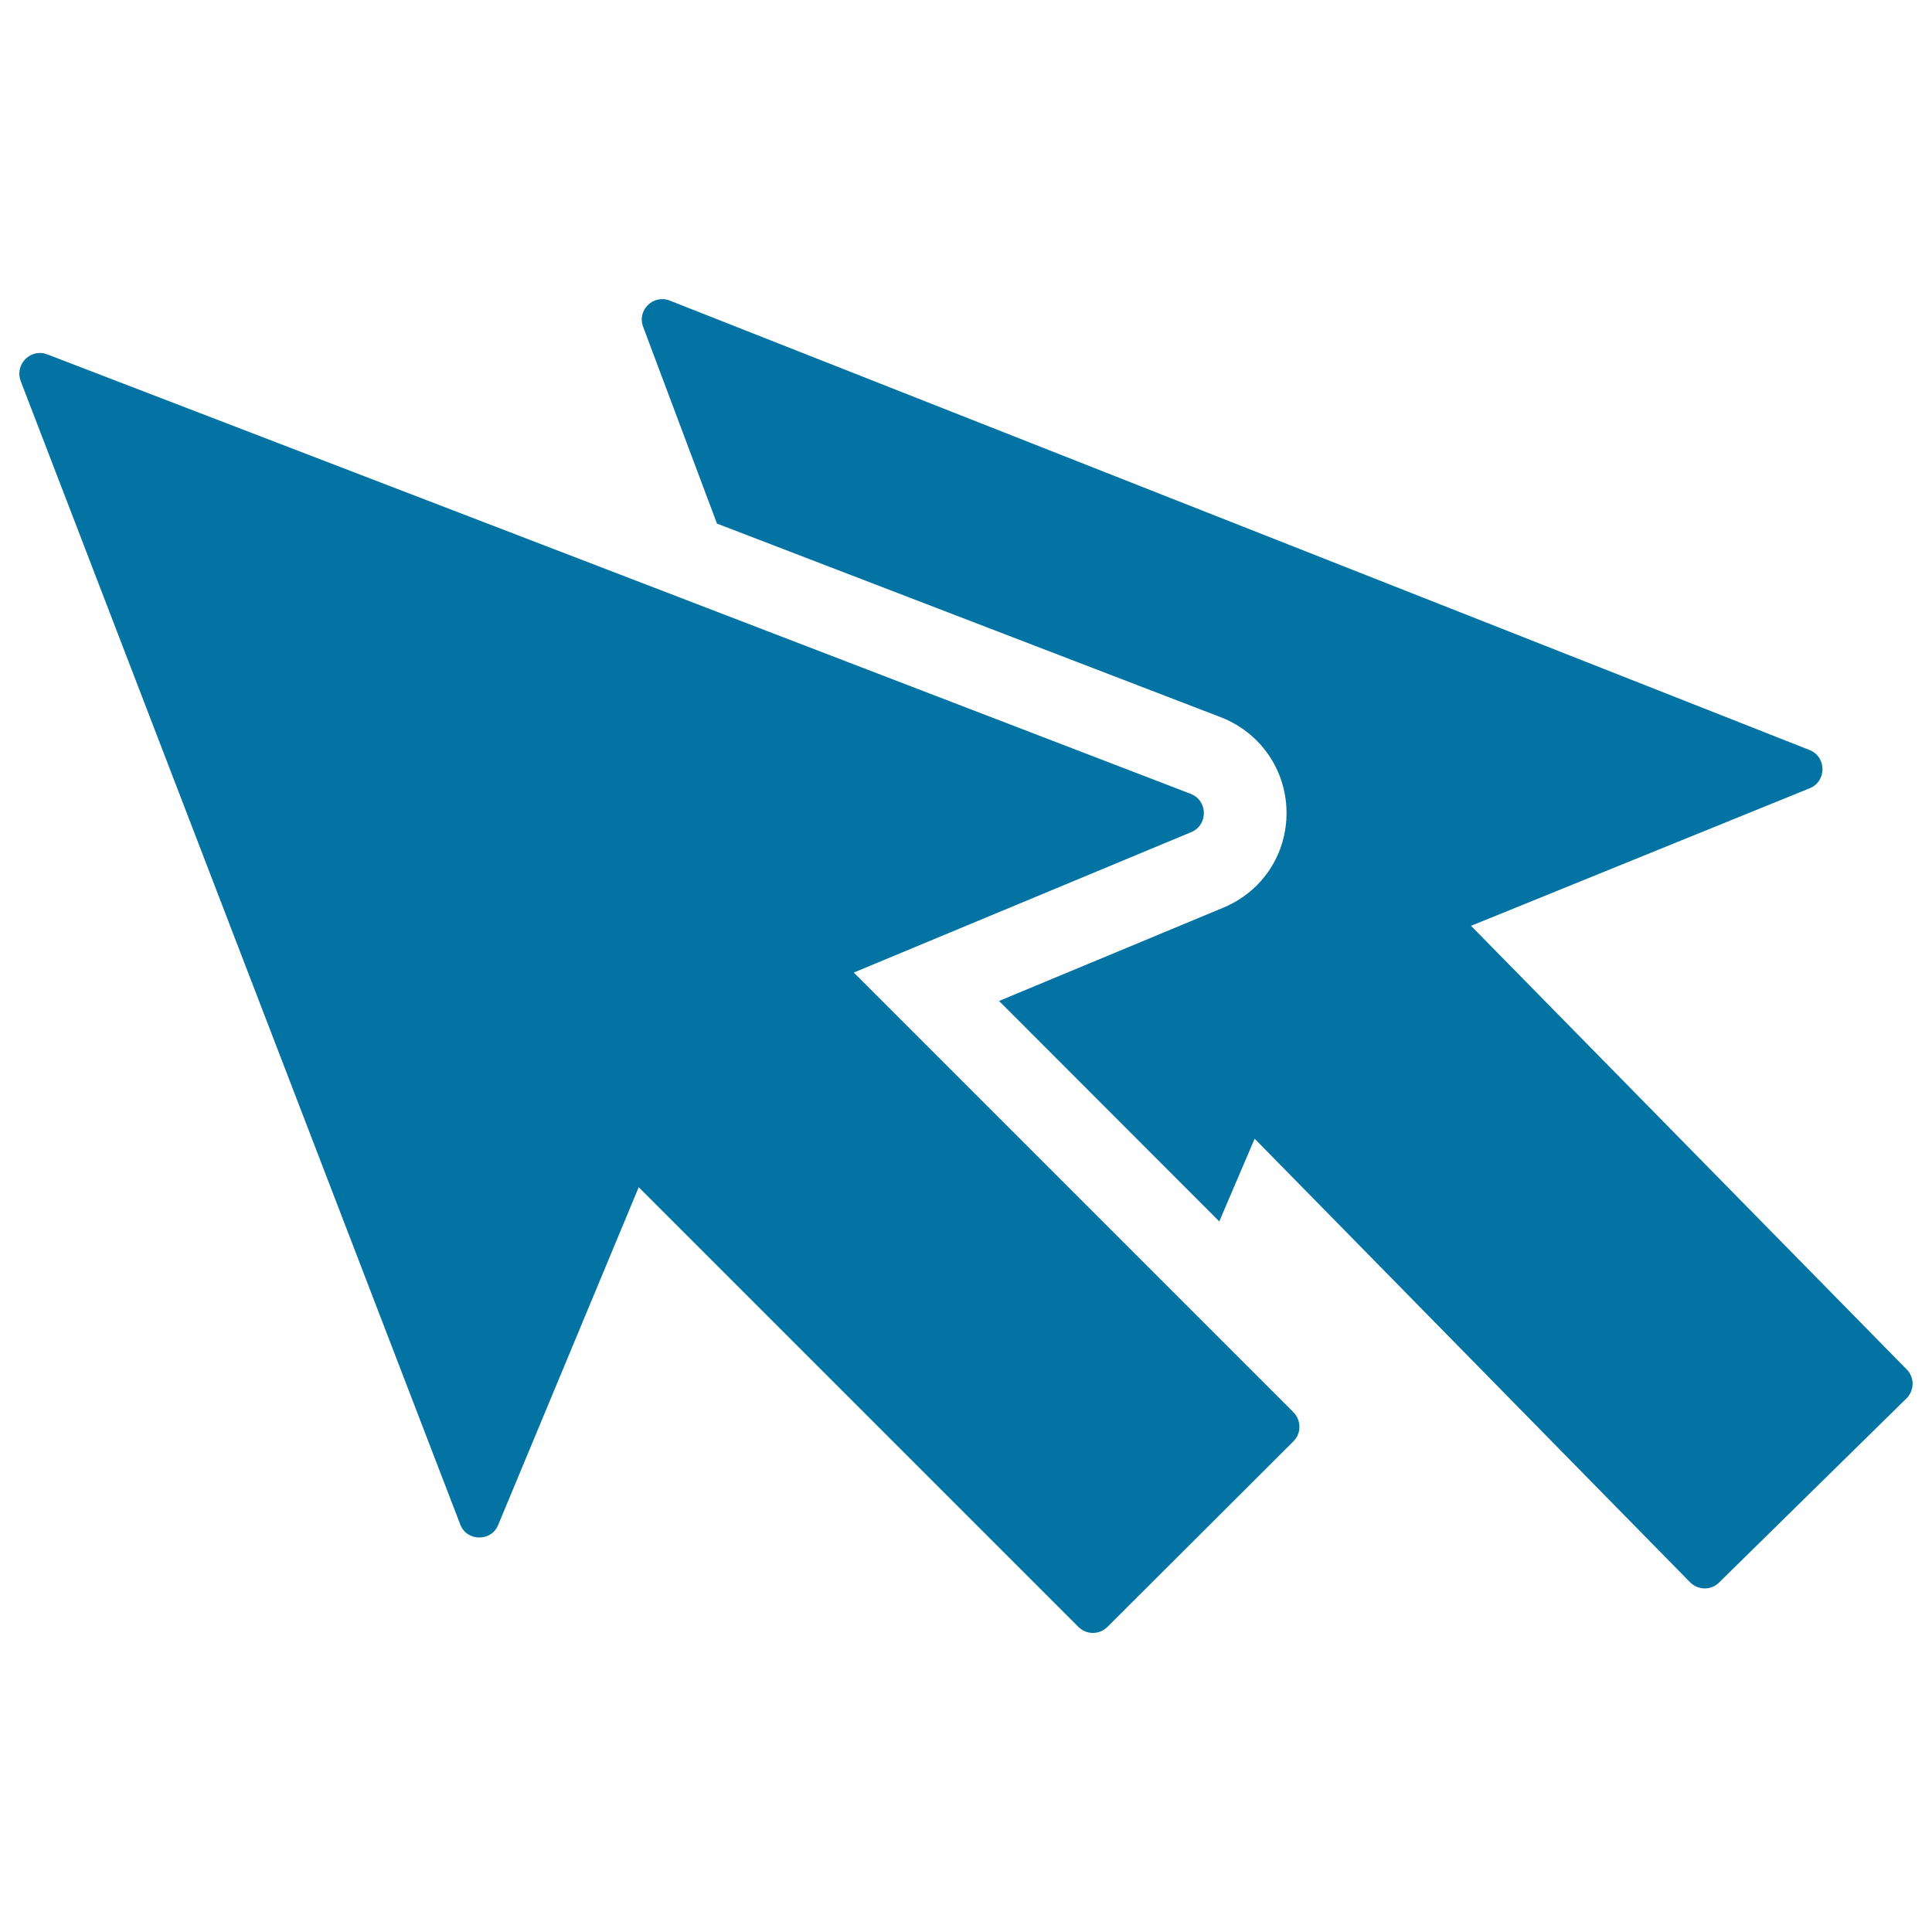
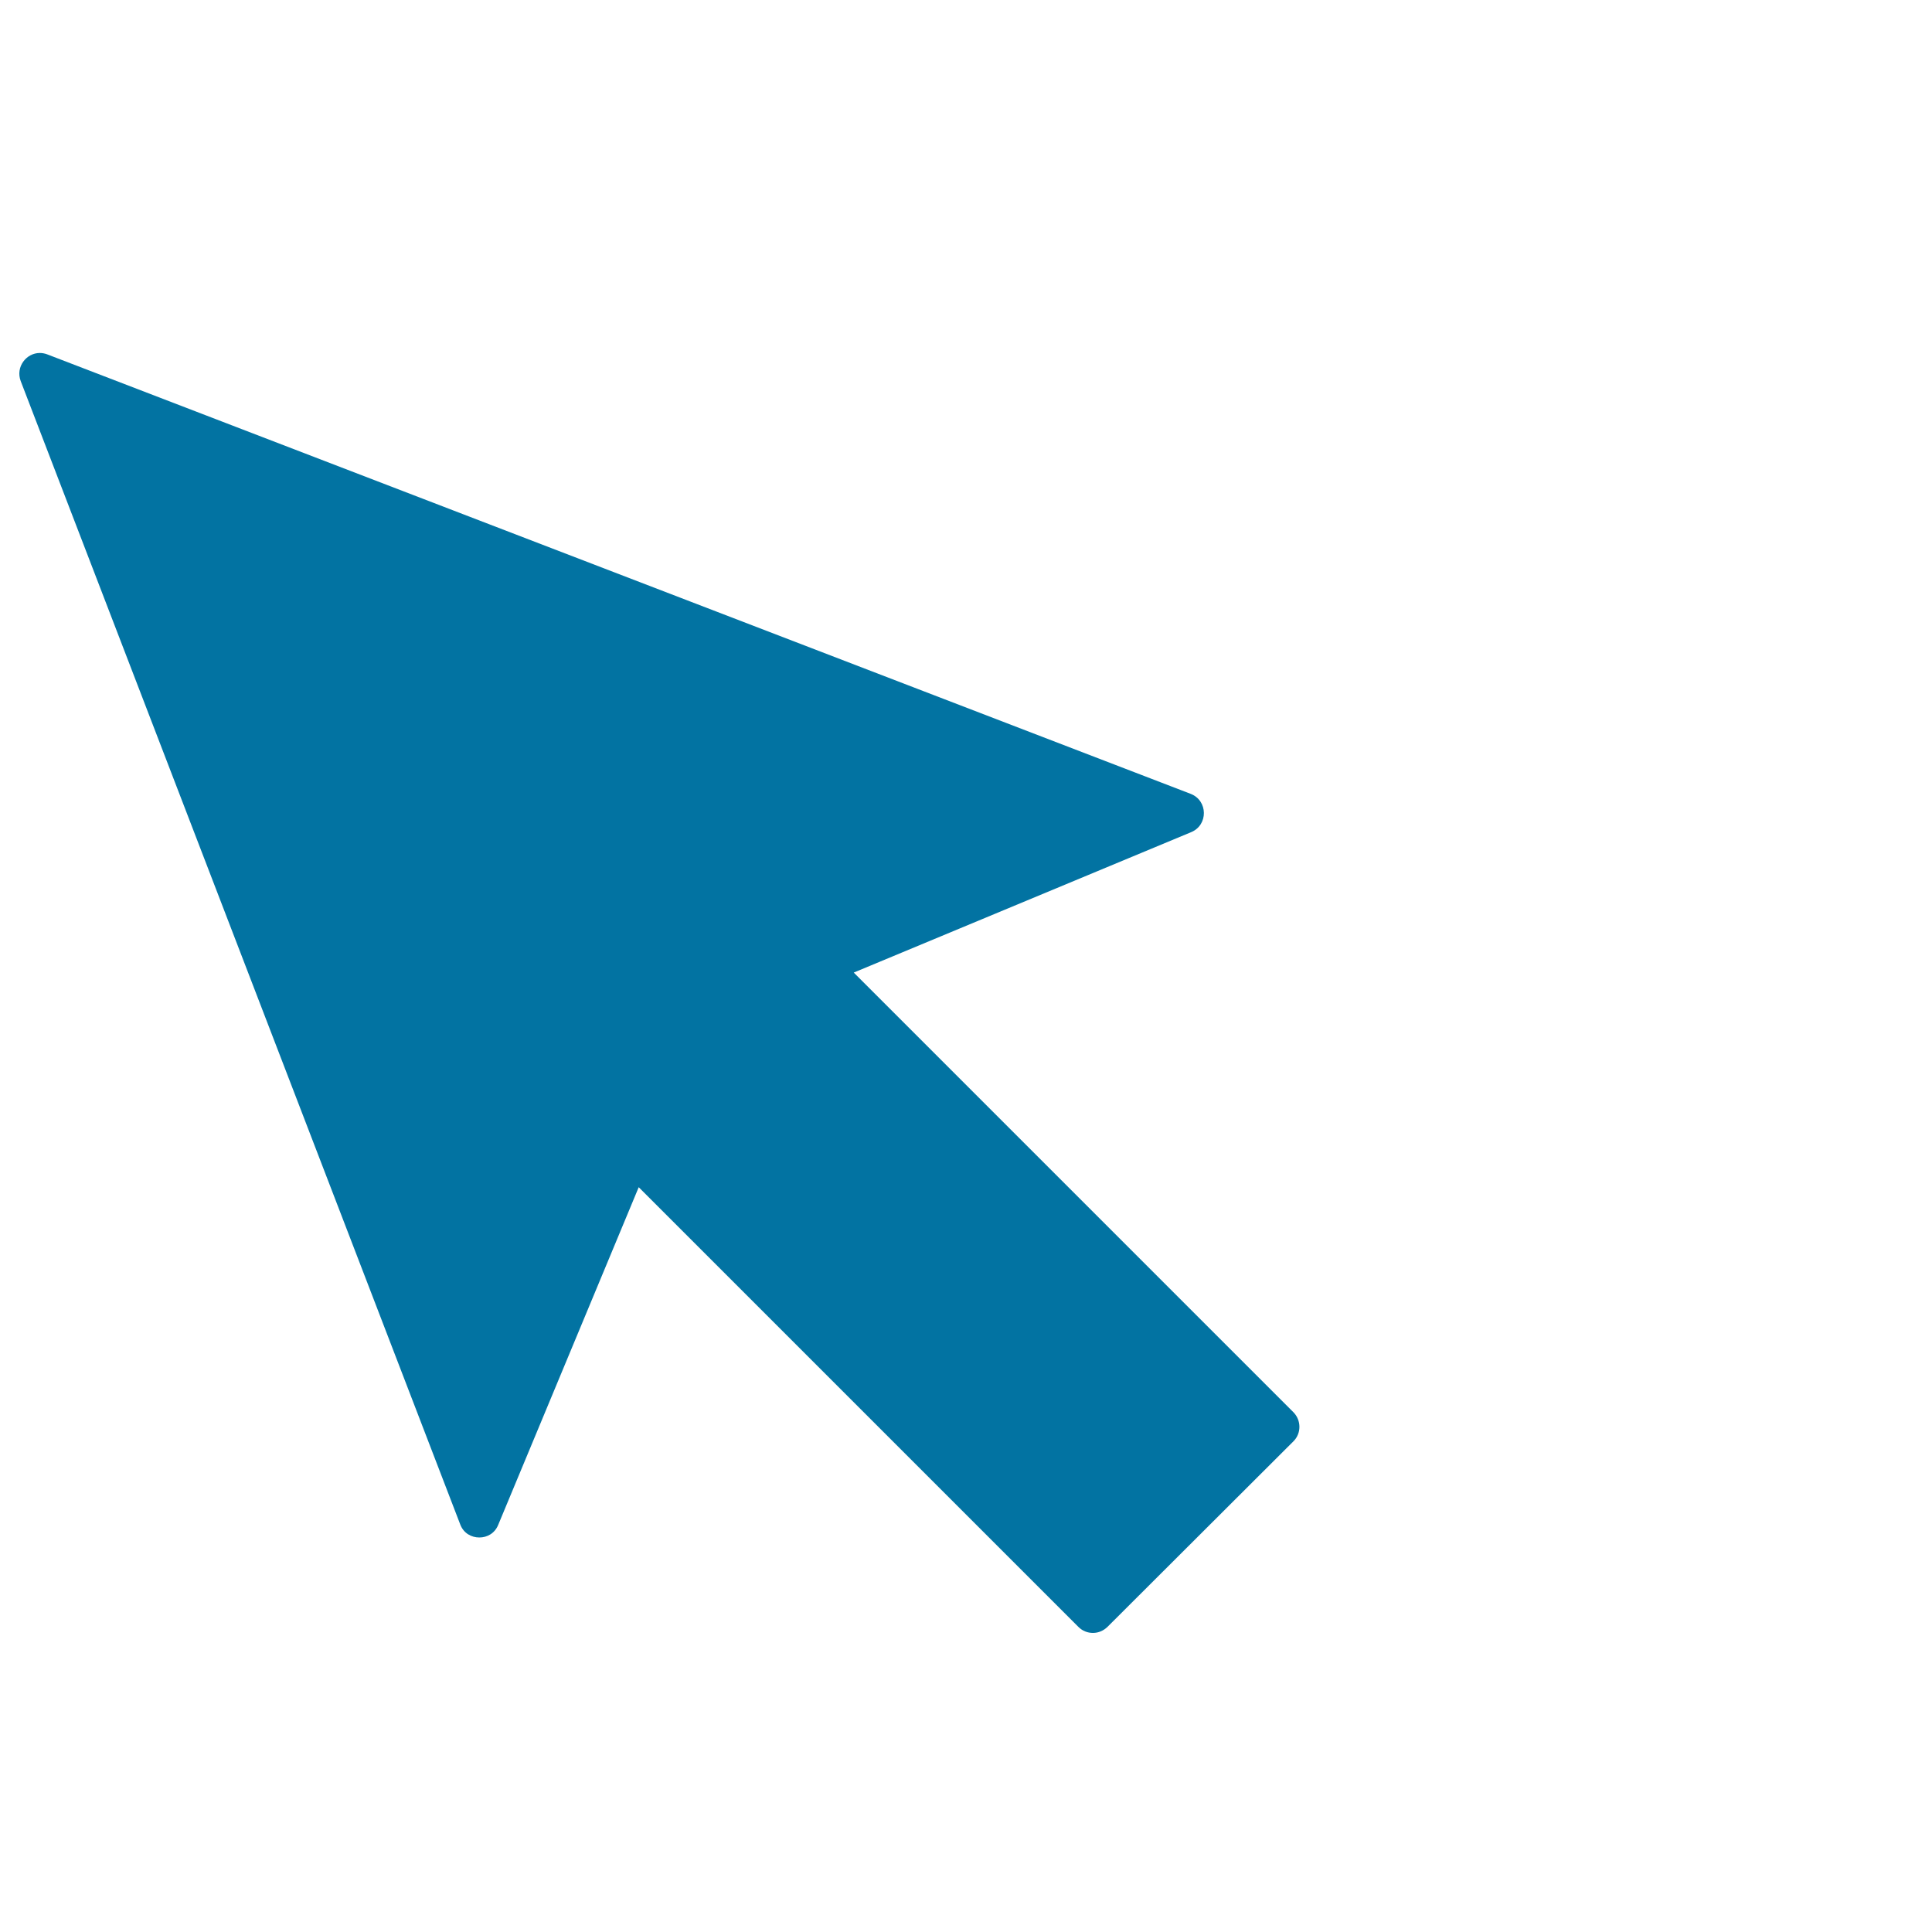
<svg xmlns="http://www.w3.org/2000/svg" viewBox="0 0 1000 1000" style="fill:#0273a2">
  <title>Two Pointers SVG icon</title>
  <g>
    <g>
-       <path d="M761.4,479.2L936.7,408c8.9-3.6,8.8-16.3-0.1-19.8L346.7,155.6c-8.6-3.4-17.1,5-13.8,13.6L371.1,271l260.7,100.2c20.4,7.9,33.8,27,34.1,48.9c0.3,21.9-12.5,41.3-32.7,49.7l-116.1,48.3l114,114.1l18.3-42.8L874.8,819c4.1,4.1,10.8,4.3,15,0.1l97-95.3c4.1-4.1,4.3-10.8,0.1-15L761.4,479.2z" />
      <path d="M669.5,746c4.1-4.1,4.1-10.8,0-15L441.9,503.4l174.7-72.7c8.8-3.7,8.7-16.3-0.3-19.8L24.4,183.4c-1.3-0.5-2.7-0.7-3.8-0.7c-7,0-12.6,7.2-9.9,14.5L238.2,789c1.7,4.6,5.8,6.8,9.9,6.8c4,0,8-2.1,9.8-6.6l72.7-174.7l227.6,227.6c2.1,2.1,4.8,3.1,7.5,3.1c2.8,0,5.4-1.1,7.5-3.1L669.5,746z" />
    </g>
  </g>
</svg>